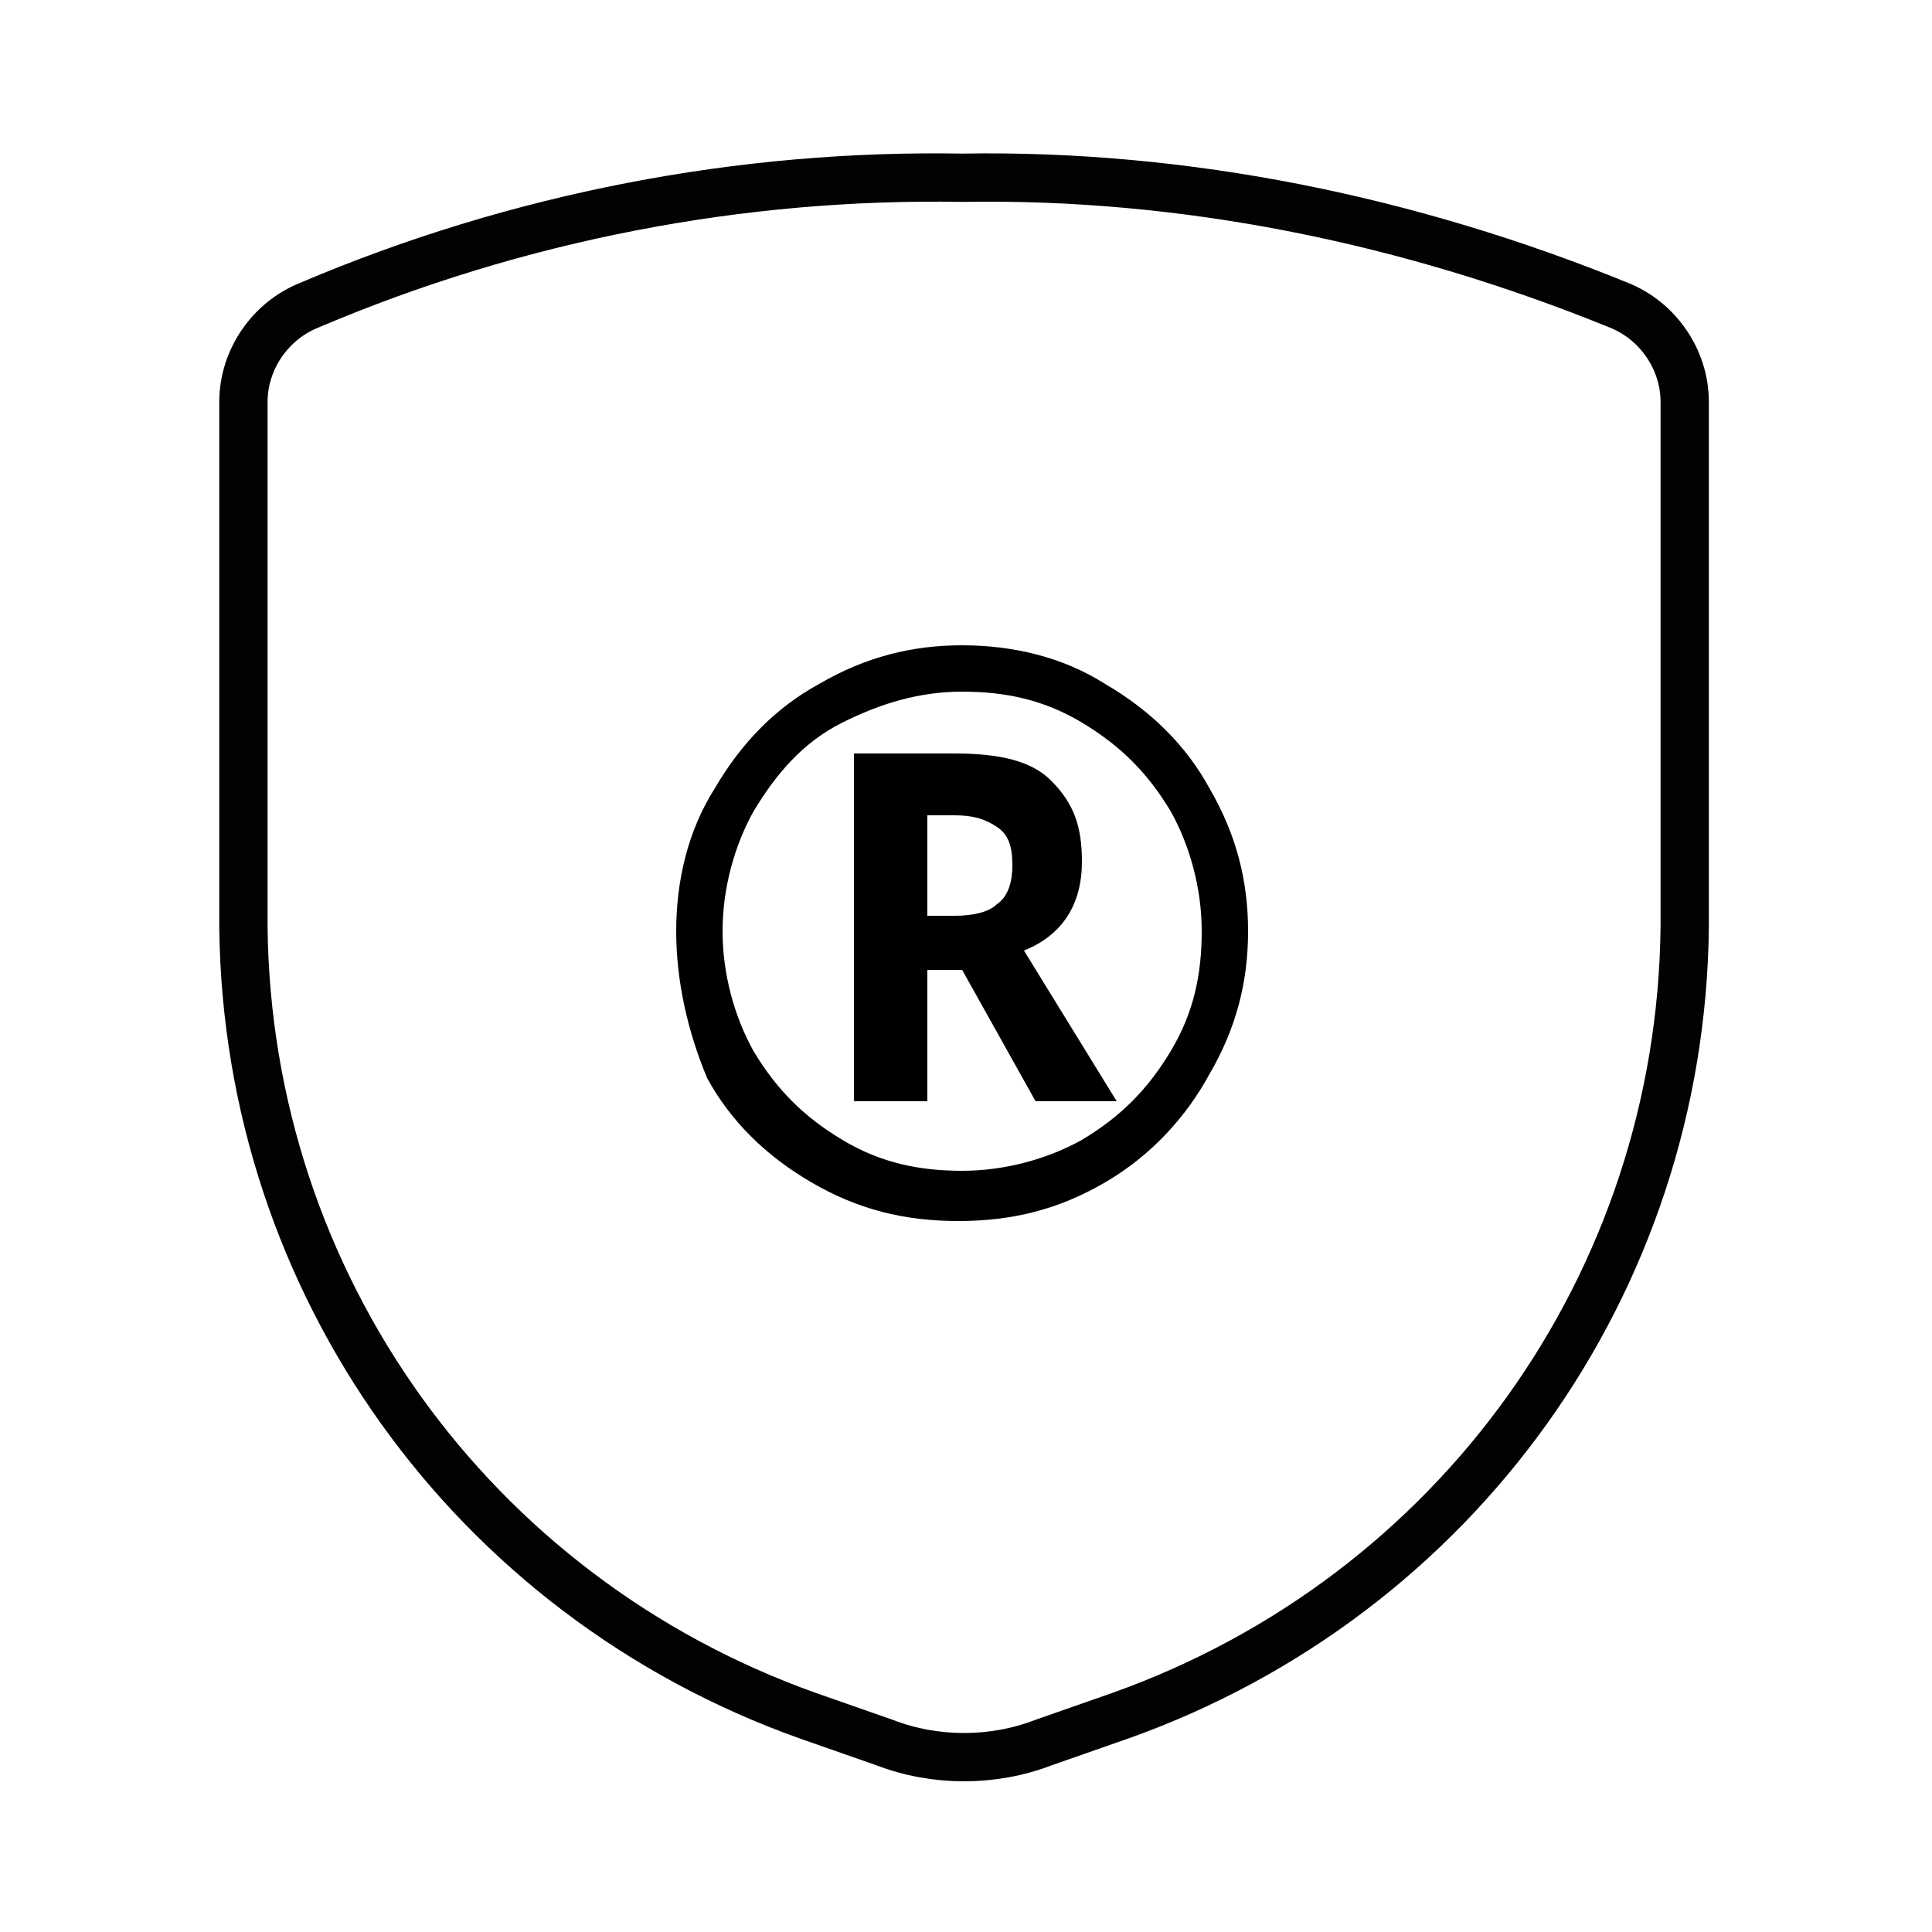
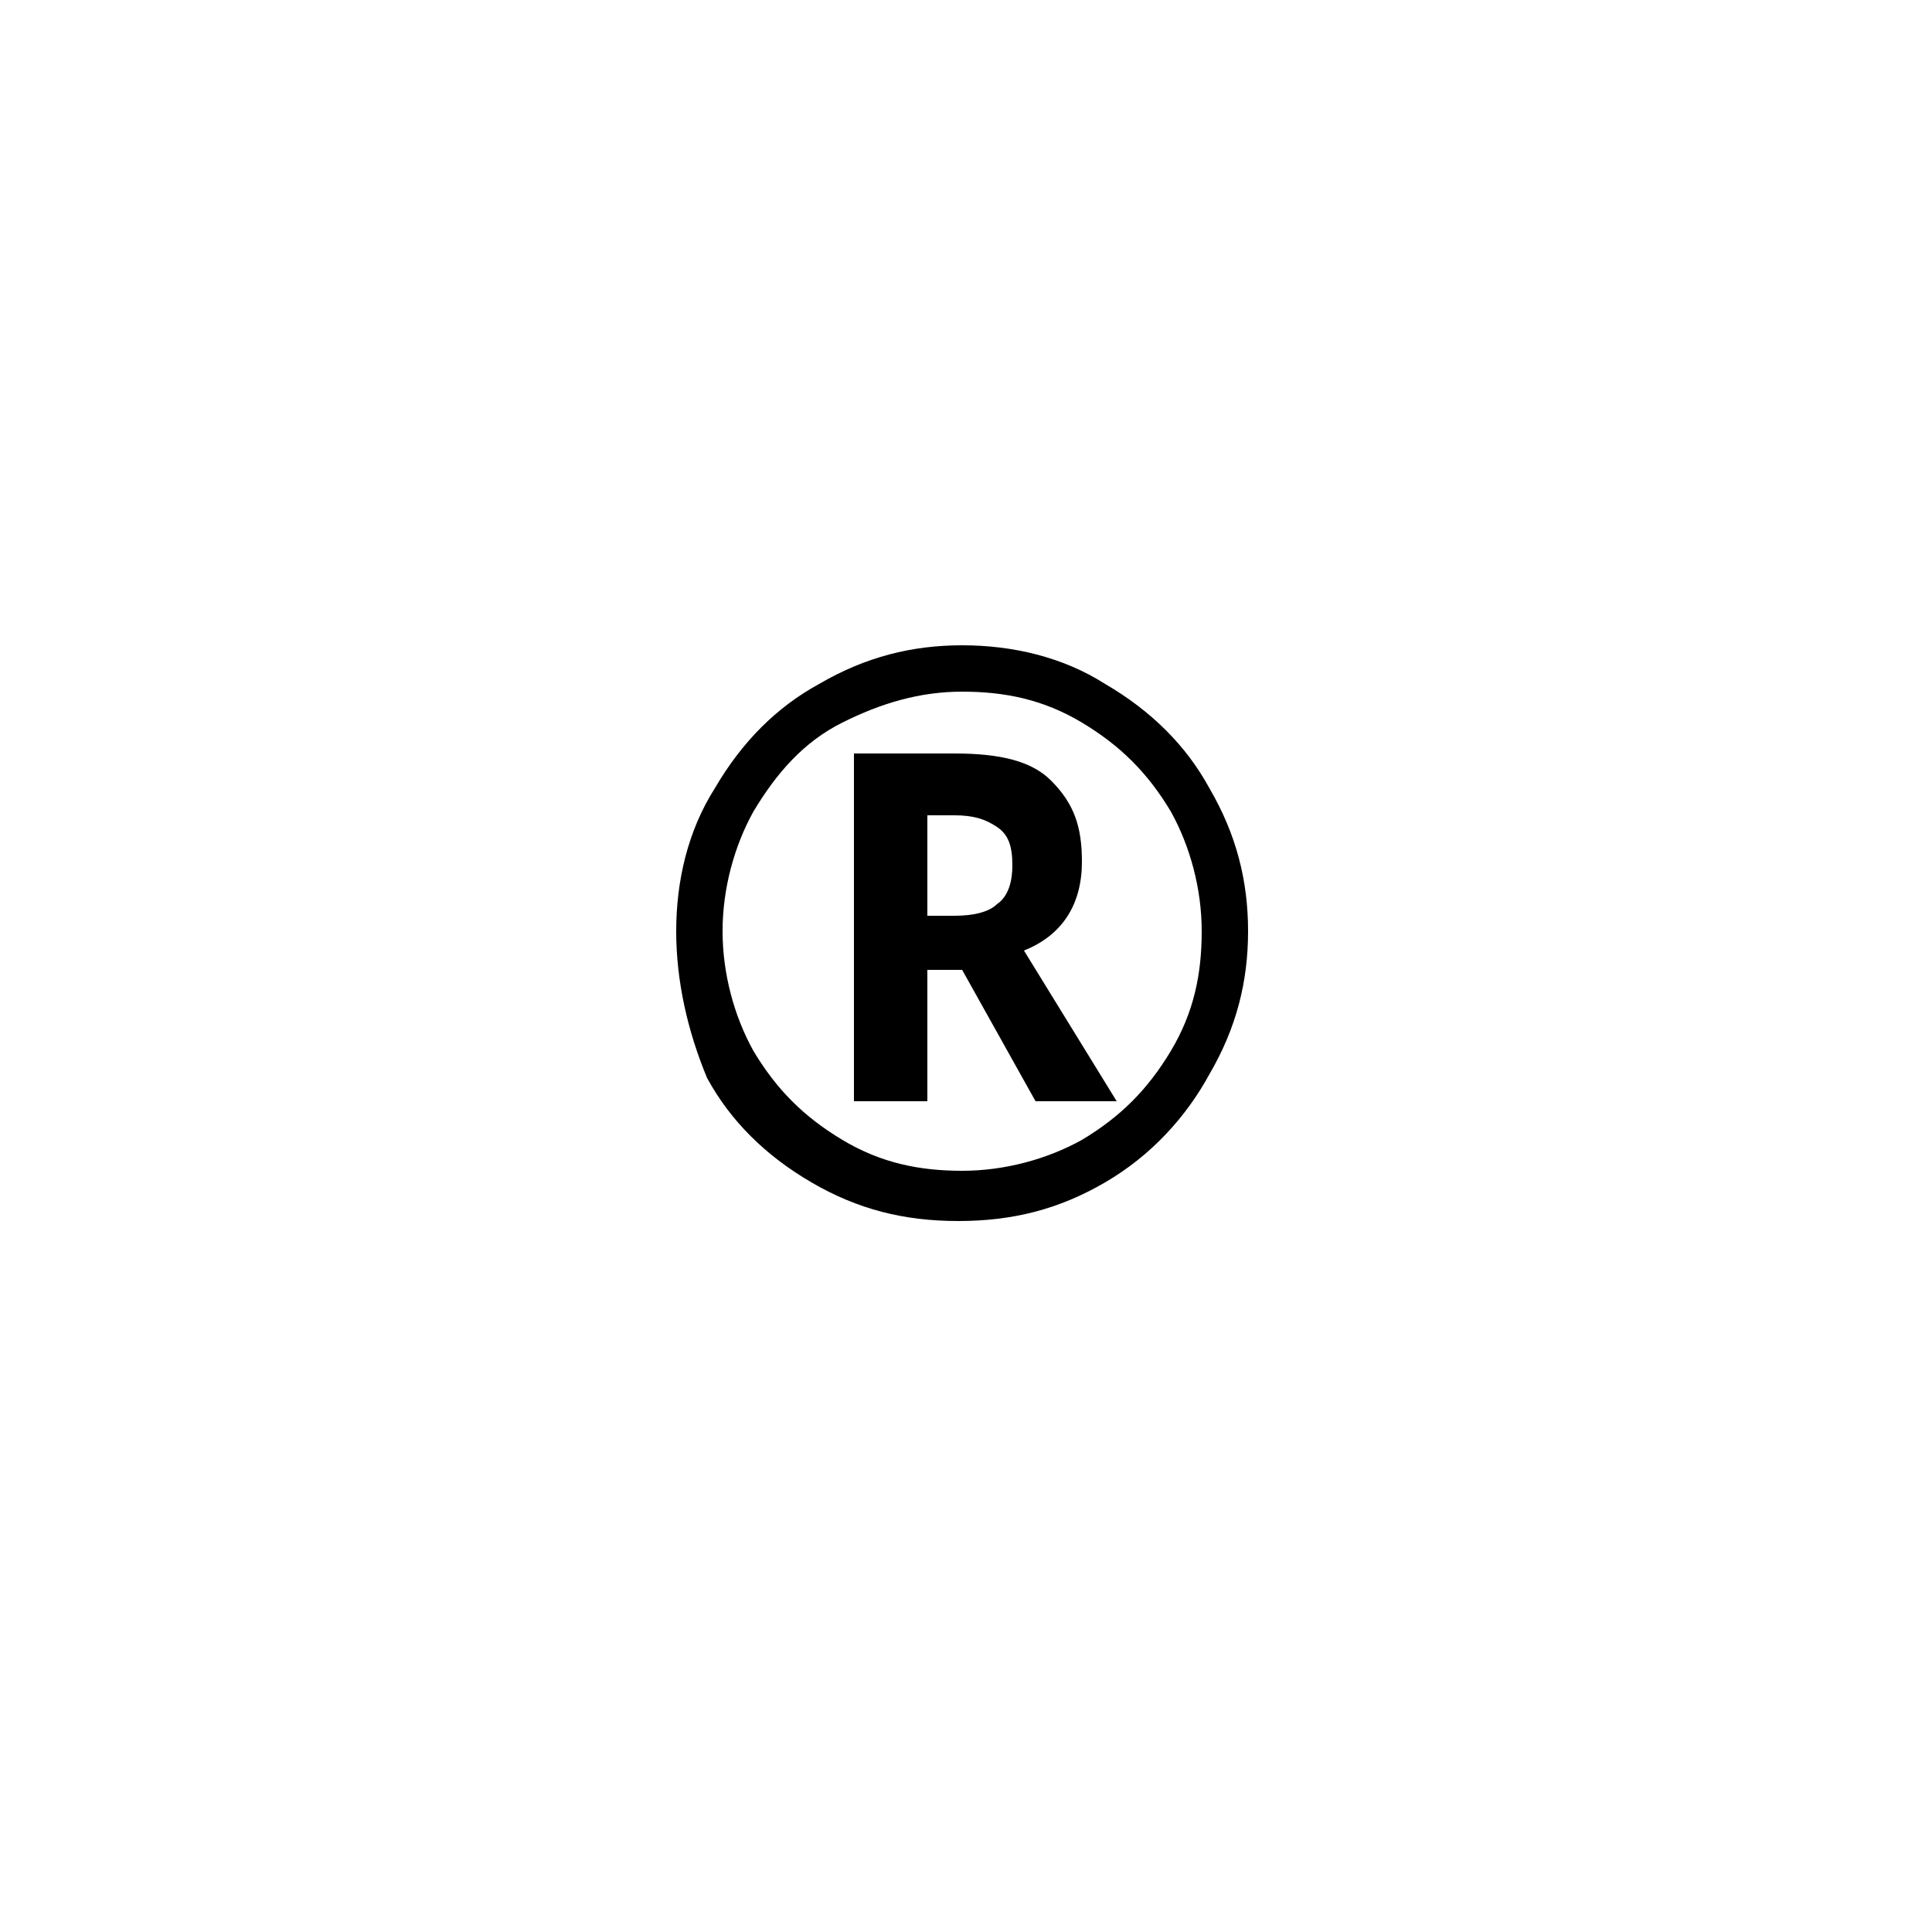
<svg xmlns="http://www.w3.org/2000/svg" version="1.1" id="Ebene_1" x="0px" y="0px" viewBox="0 0 50 50" style="enable-background:new 0 0 50 50;" xml:space="preserve">
  <style type="text/css">
	.st0{fill:none;stroke:#020203;stroke-linecap:round;stroke-linejoin:round;}
	.st1{fill:none;stroke:#020203;stroke-width:1.615;stroke-linecap:round;stroke-linejoin:round;}
	.st2{fill:none;stroke:#020203;stroke-width:1.25;stroke-linecap:round;stroke-linejoin:round;}
	.st3{fill:none;stroke:#020203;stroke-width:1.362;stroke-linecap:round;stroke-linejoin:round;}
	.st4{fill:#020203;}
	.st5{fill:none;stroke:#020203;stroke-width:1.066;stroke-linecap:round;}
	.st6{fill:none;stroke:#020203;stroke-width:2.067;stroke-linecap:round;stroke-linejoin:round;}
	.st7{fill:none;stroke:#020203;stroke-width:3.512;stroke-linecap:round;stroke-linejoin:round;stroke-miterlimit:10;}
	.st8{fill:none;}
	
		.st9{clip-path:url(#SVGID_2_);fill:none;stroke:#020203;stroke-width:3.512;stroke-linecap:round;stroke-linejoin:round;stroke-miterlimit:10;}
	.st10{fill:none;stroke:#020203;stroke-width:1.271;stroke-linecap:round;stroke-linejoin:round;}
	.st11{fill:none;stroke:#020203;stroke-width:1.386;stroke-linecap:round;stroke-linejoin:round;}
	.st12{fill:none;stroke:#020203;stroke-width:1.59;stroke-linecap:round;stroke-linejoin:round;}
	.st13{fill:none;stroke:#020203;stroke-width:1.324;stroke-linecap:round;stroke-linejoin:round;}
	
		.st14{clip-path:url(#SVGID_4_);fill:none;stroke:#020203;stroke-width:1.25;stroke-linecap:round;stroke-linejoin:round;stroke-miterlimit:10;}
	.st15{fill:none;stroke:#020203;stroke-width:2.275;stroke-linecap:round;stroke-linejoin:round;}
	
		.st16{clip-path:url(#SVGID_6_);fill:none;stroke:#020203;stroke-width:1.296;stroke-linecap:round;stroke-linejoin:round;stroke-miterlimit:10;}
</style>
-   <path id="Shape_445_2_" class="st2" d="M6.3,10.4V24c0.1,9.2,5.9,17.3,14.6,20.4l2,0.7c1.3,0.5,2.8,0.5,4.1,0l2-0.7  c8.7-3.1,14.5-11.2,14.6-20.4V10.4c0-1.1-0.7-2.1-1.7-2.5c-5.4-2.2-11.2-3.4-17-3.3C19.2,4.5,13.4,5.6,8,7.9C7,8.3,6.3,9.3,6.3,10.4  z" />
  <g>
    <path d="M17.5,24.1c0-1.3,0.3-2.6,1-3.7c0.7-1.2,1.6-2.1,2.7-2.7c1.2-0.7,2.4-1,3.7-1c1.3,0,2.6,0.3,3.7,1c1.2,0.7,2.1,1.6,2.7,2.7   c0.7,1.2,1,2.4,1,3.7c0,1.3-0.3,2.5-1,3.7c-0.6,1.1-1.5,2.1-2.7,2.8c-1.2,0.7-2.4,1-3.8,1c-1.4,0-2.6-0.3-3.8-1   c-1.2-0.7-2.1-1.6-2.7-2.7C17.8,26.7,17.5,25.4,17.5,24.1z M18.7,24.1c0,1.1,0.3,2.2,0.8,3.1c0.6,1,1.3,1.7,2.3,2.3   c1,0.6,2,0.8,3.1,0.8c1.1,0,2.2-0.3,3.1-0.8c1-0.6,1.7-1.3,2.3-2.3c0.6-1,0.8-2,0.8-3.1c0-1.1-0.3-2.2-0.8-3.1   c-0.6-1-1.3-1.7-2.3-2.3c-1-0.6-2-0.8-3.1-0.8c-1.1,0-2.1,0.3-3.1,0.8c-1,0.5-1.7,1.3-2.3,2.3C19,21.9,18.7,23,18.7,24.1z M28,22.3   c0,1.1-0.5,1.9-1.5,2.3l2.4,3.9h-2.1l-1.9-3.4H24v3.4h-1.9v-9h2.6c1.2,0,2,0.2,2.5,0.7C27.8,20.8,28,21.4,28,22.3z M24,23.7h0.7   c0.5,0,0.9-0.1,1.1-0.3c0.3-0.2,0.4-0.6,0.4-1c0-0.5-0.1-0.8-0.4-1s-0.6-0.3-1.1-0.3H24V23.7z" />
  </g>
</svg>